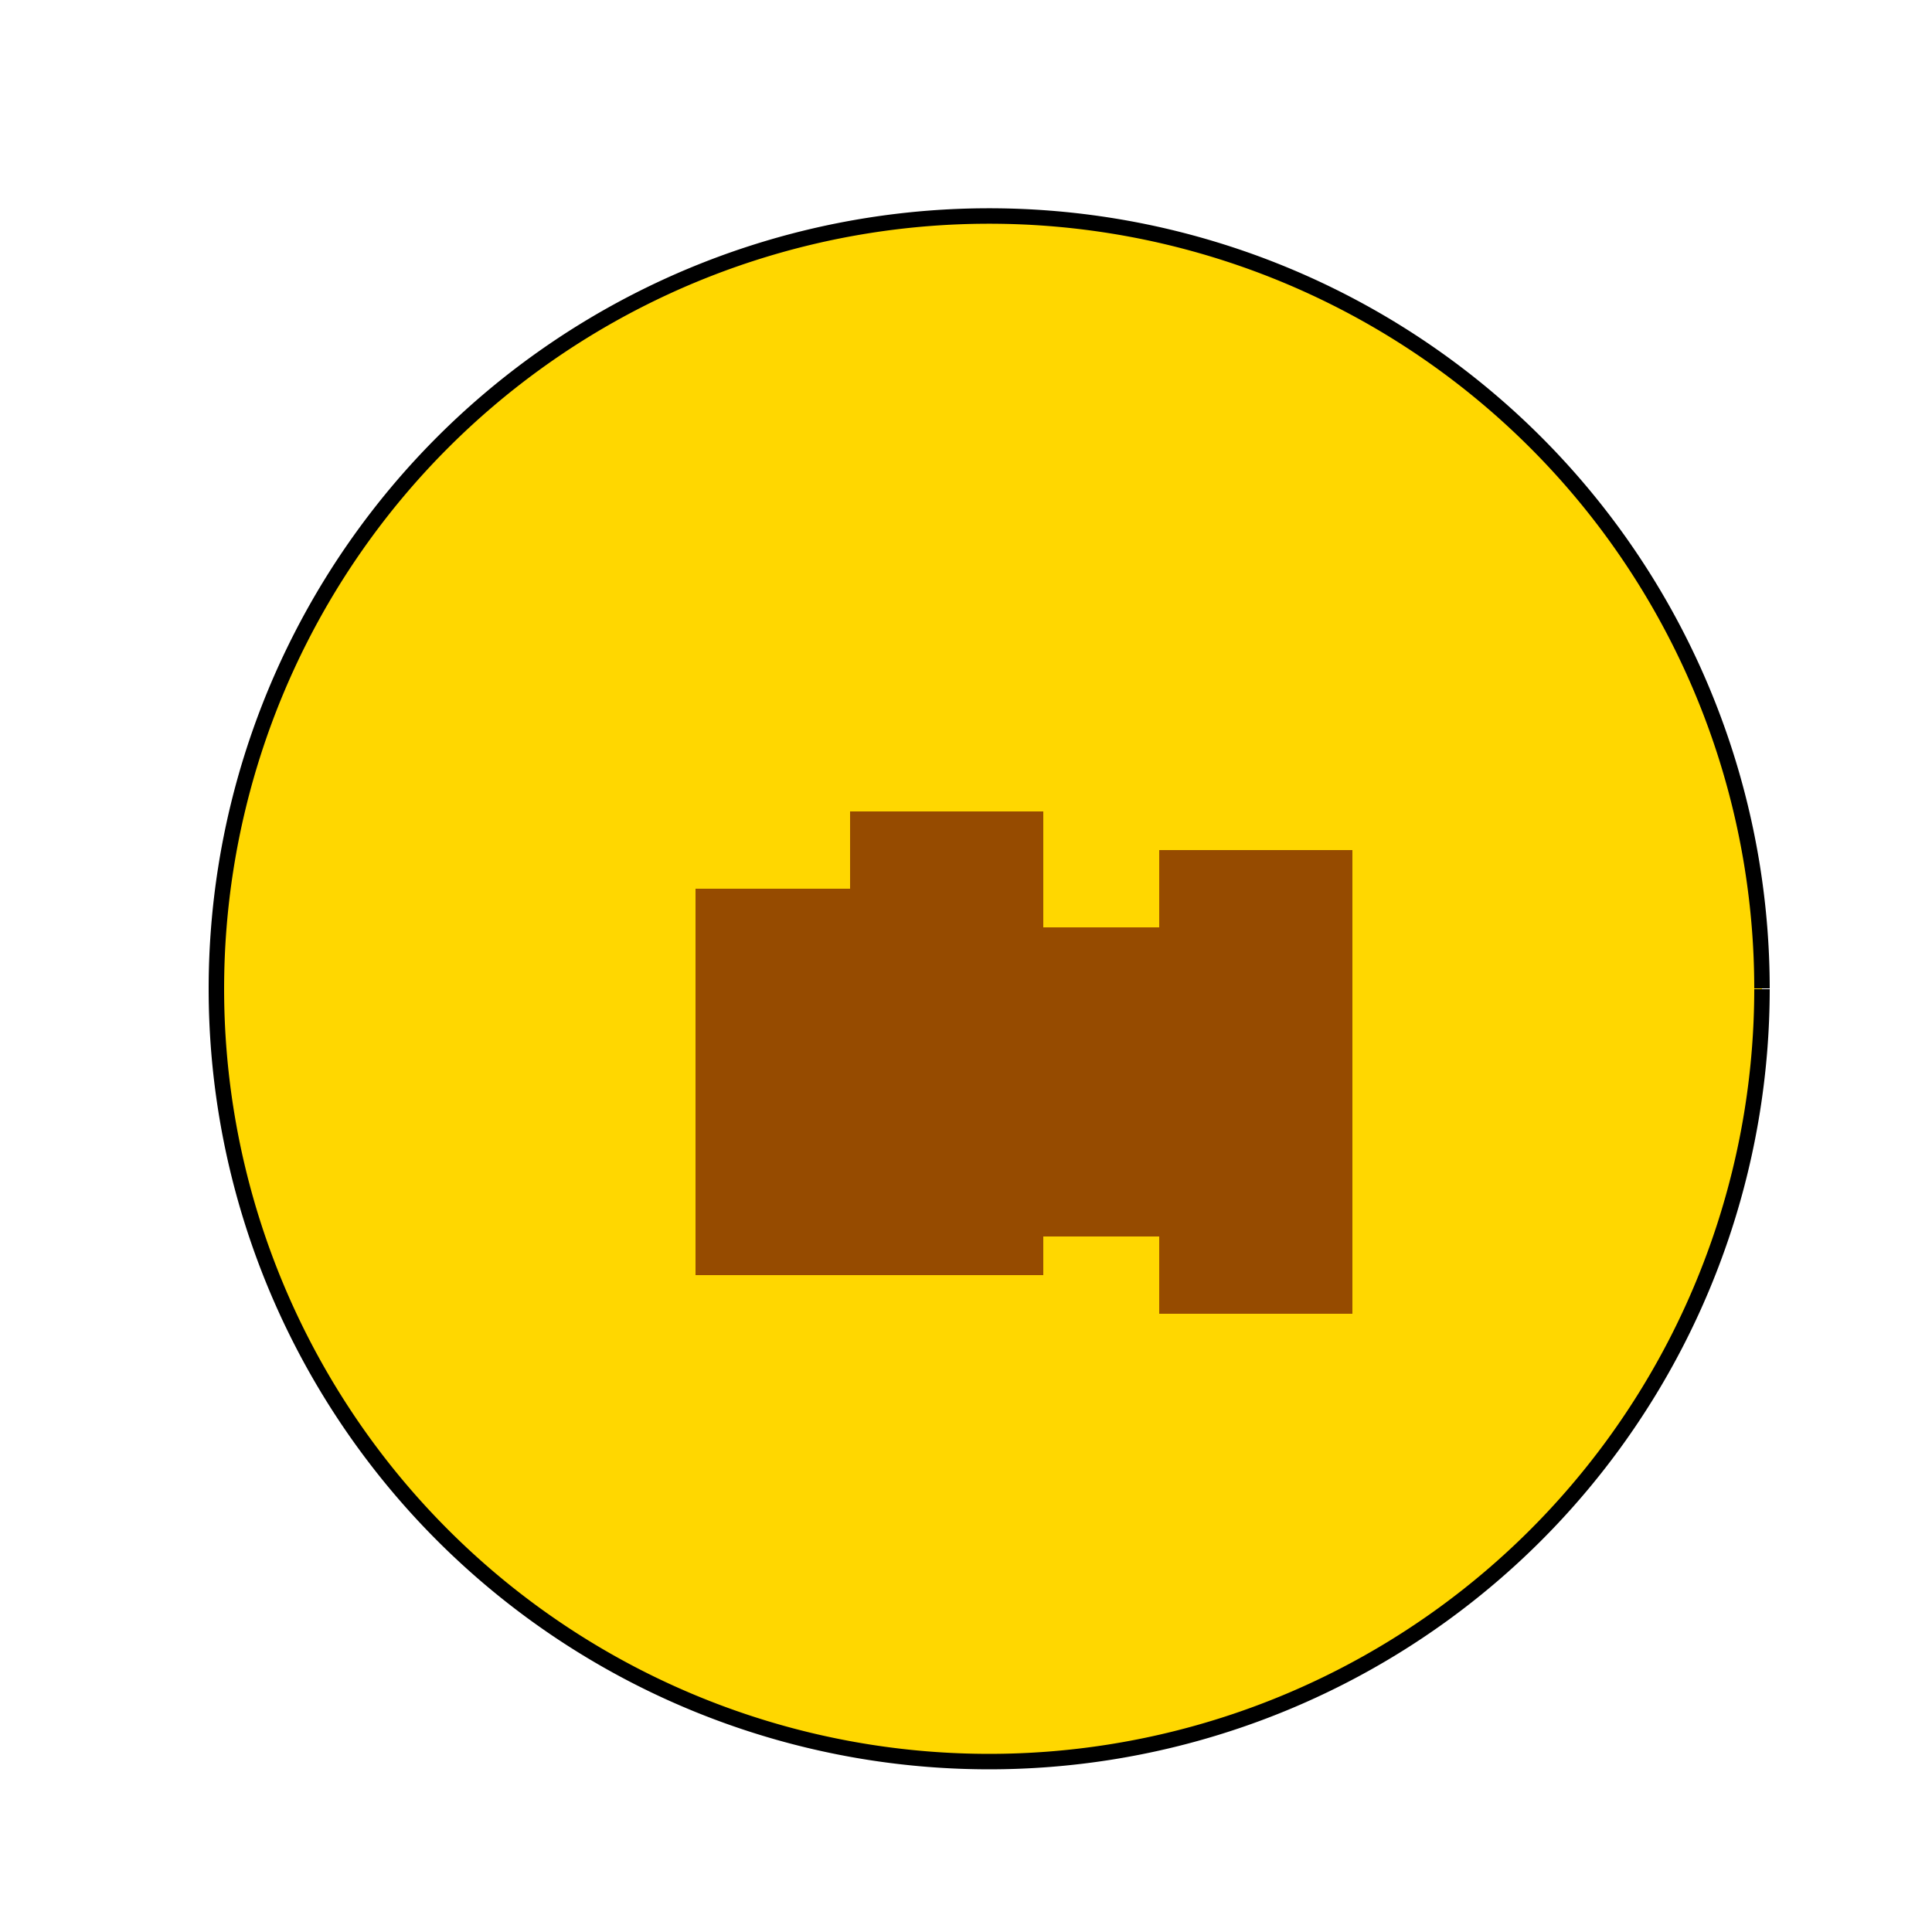
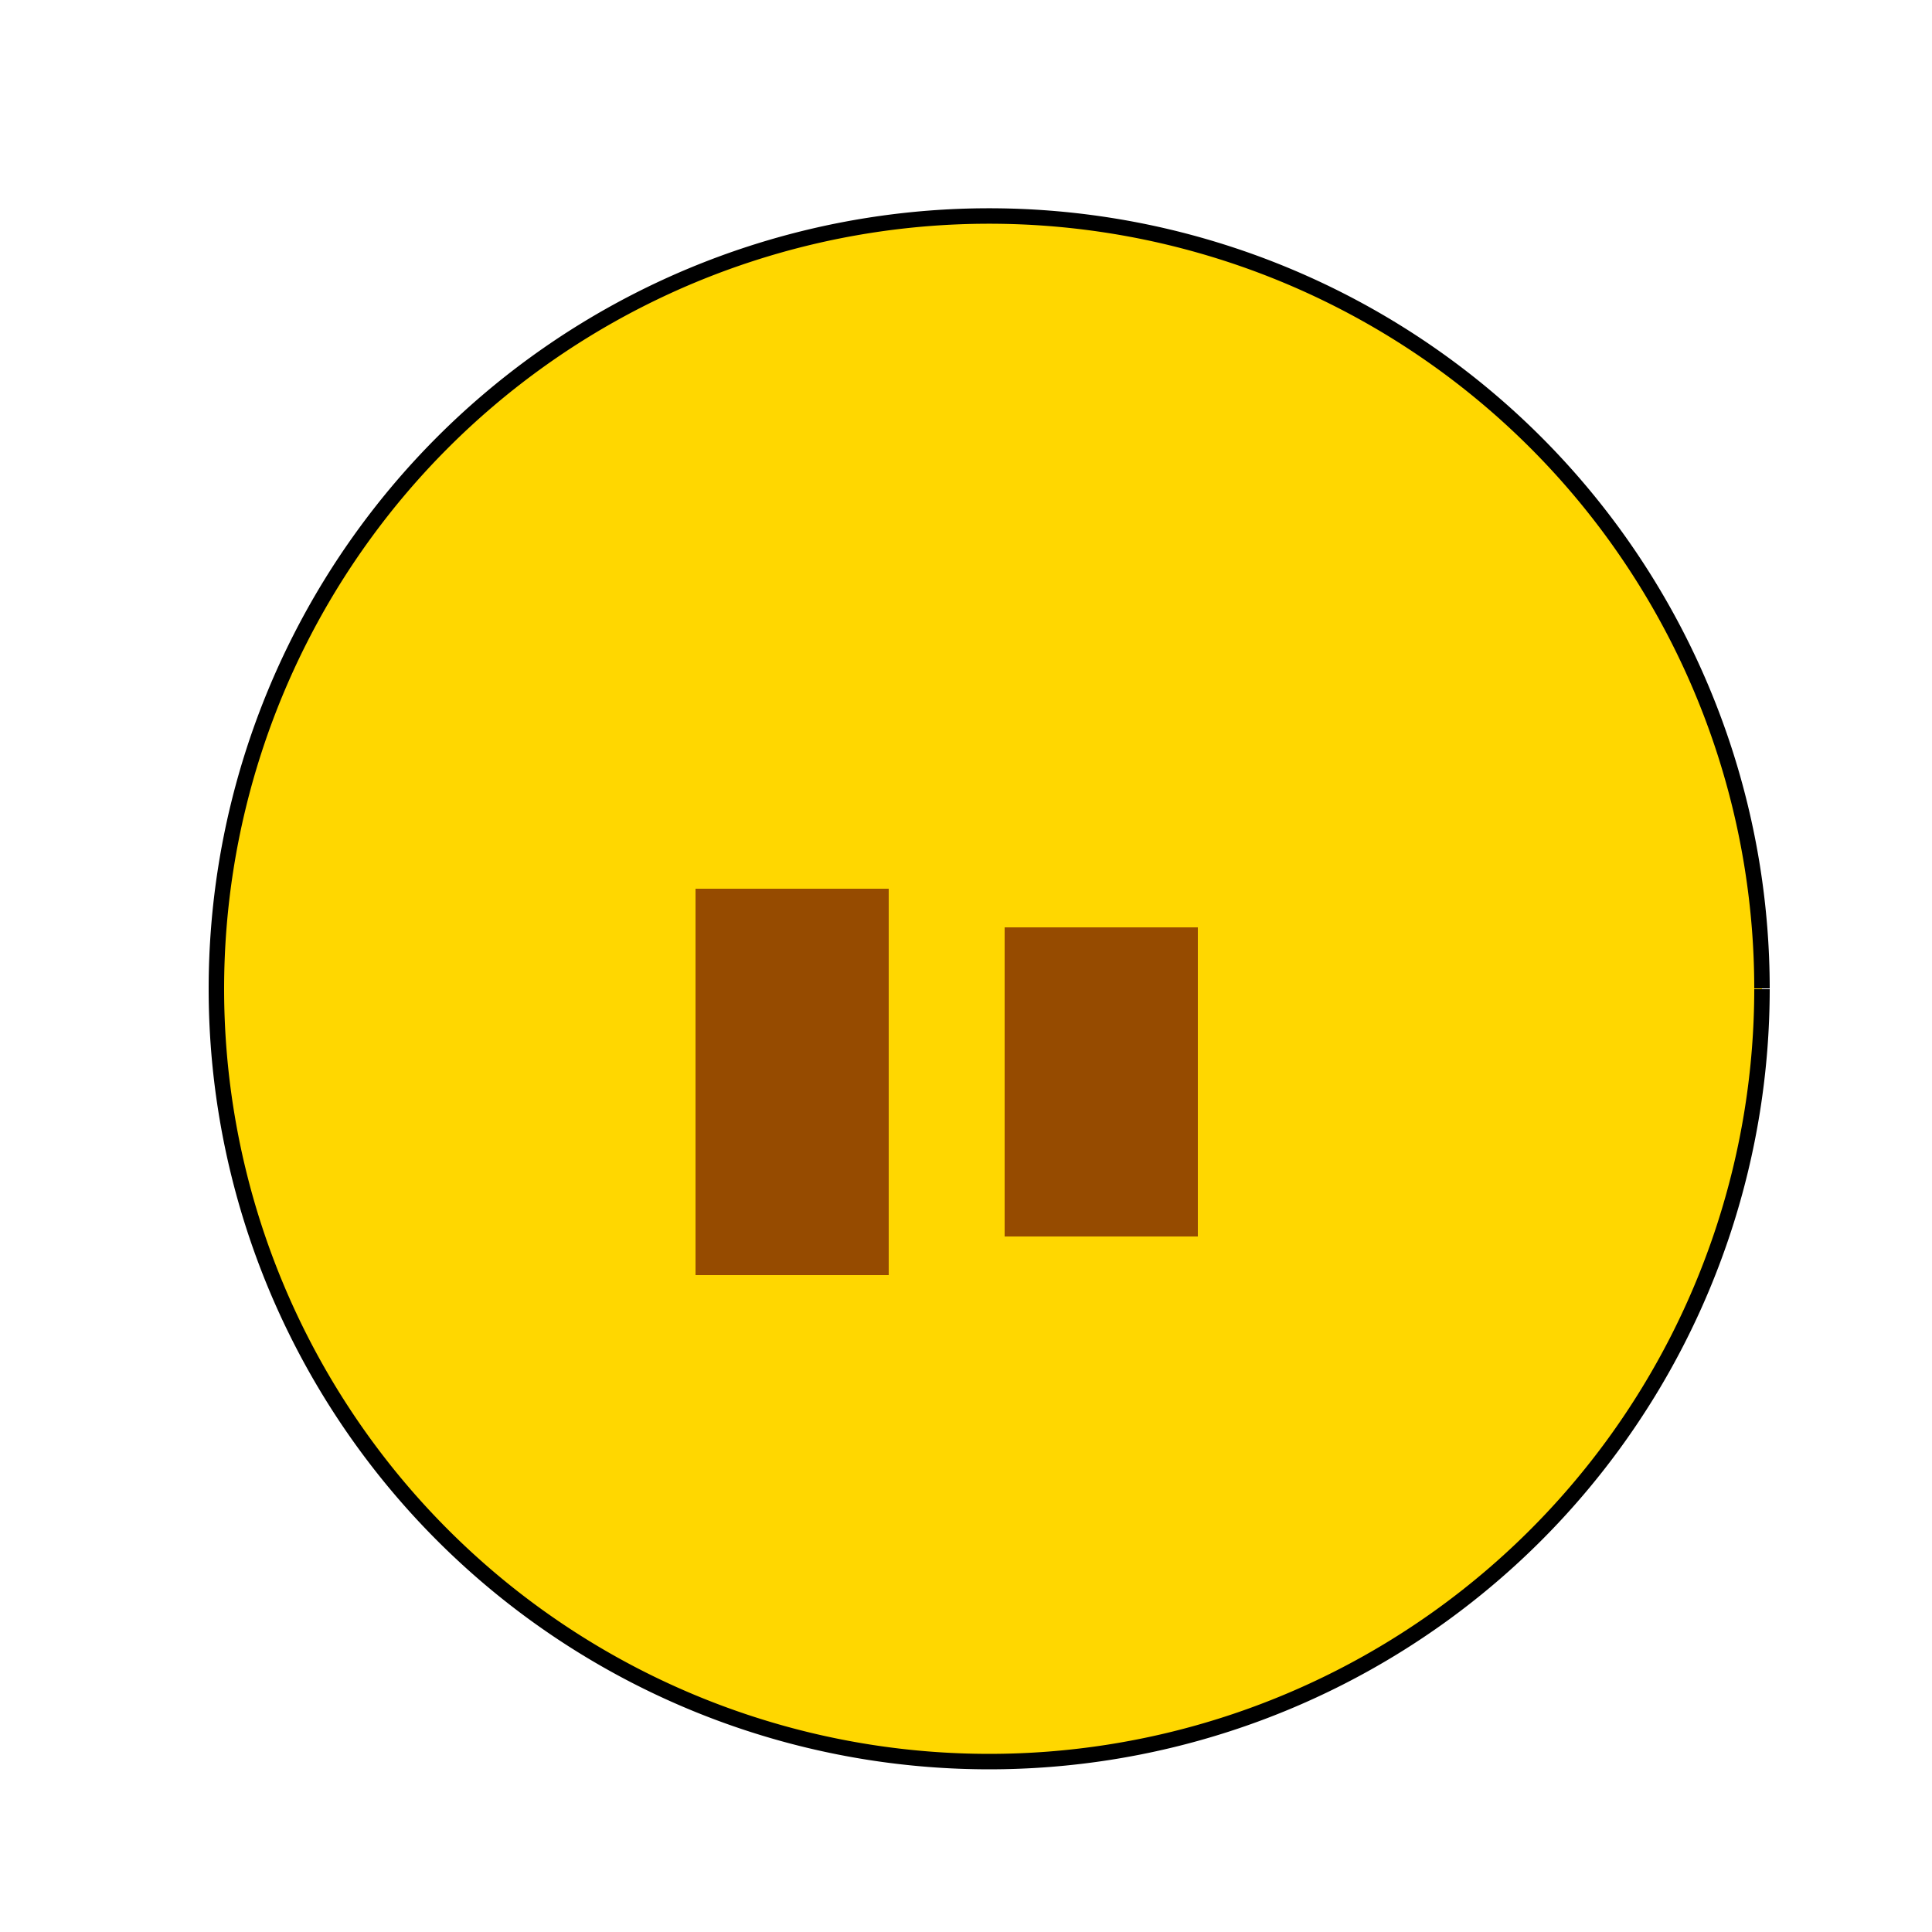
<svg xmlns="http://www.w3.org/2000/svg" width="500" height="500">
  <defs />
  <g>
    <path fill="#FFD700" stroke="#000000" paint-order="fill stroke markers" d=" M 456 256 A 200 200 0 1 1 456 255.8" stroke-miterlimit="10" stroke-width="4" stroke-dasharray="" />
    <rect fill="#964B00" stroke="none" x="180" y="230" width="50" height="100" />
-     <rect fill="#964B00" stroke="none" x="220" y="210" width="50" height="120" />
    <rect fill="#964B00" stroke="none" x="260" y="240" width="50" height="80" />
-     <rect fill="#964B00" stroke="none" x="300" y="220" width="50" height="120" />
  </g>
</svg>